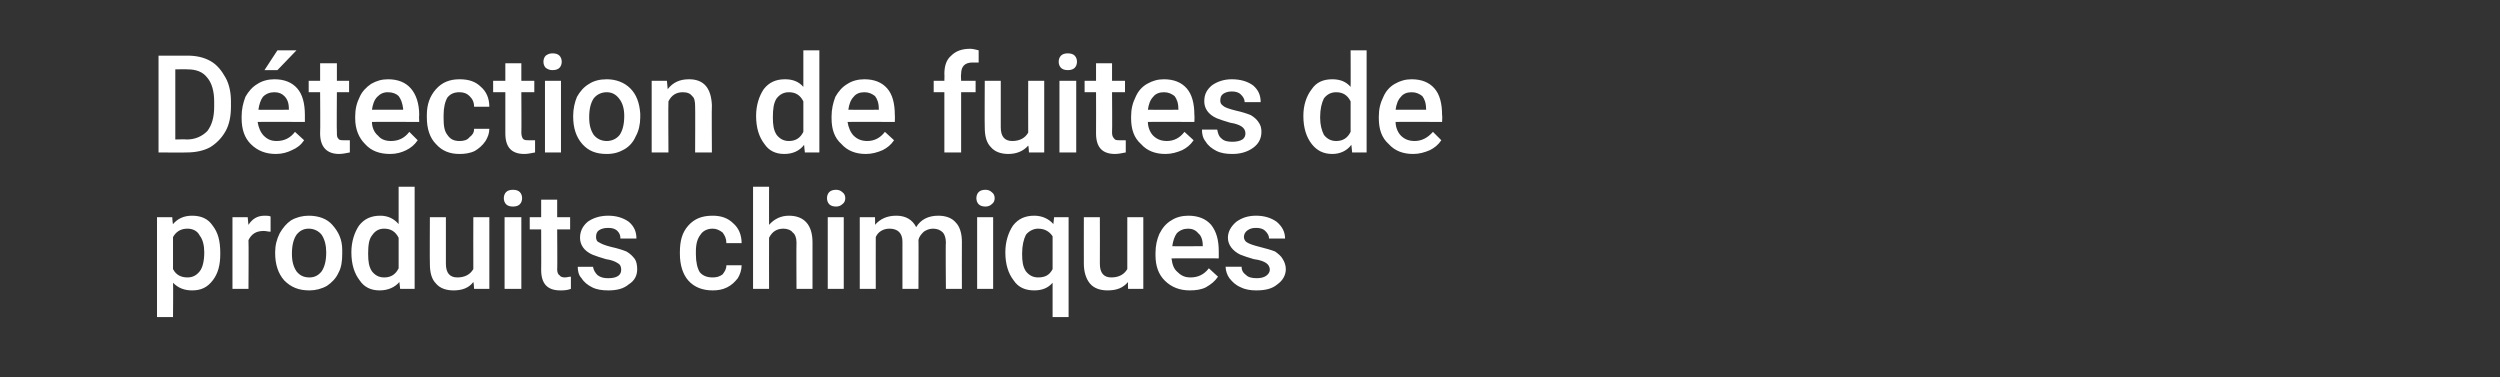
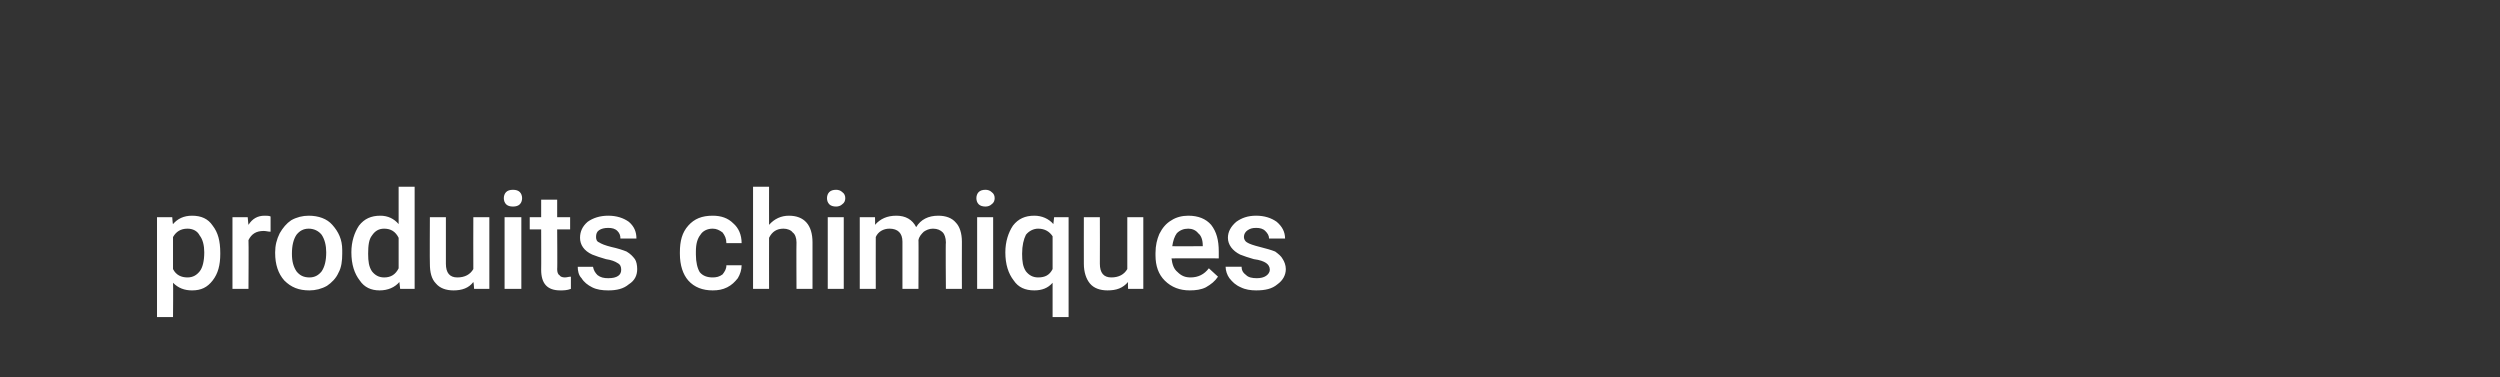
<svg xmlns="http://www.w3.org/2000/svg" version="1.1" width="328px" height="49.5px" viewBox="0 -5 328 49.5" style="top:-5px">
  <rect x="0" y="-5" width="328" height="49.5" fill="#333333" stroke="none" />
  <desc>D tection de fuites de produits chimiques</desc>
  <defs />
  <g id="Polygon135482">
    <path d="m28.9 28.3c0 1.5-.3 2.6-1 3.5c-.7.9-1.5 1.3-2.7 1.3c-1 0-1.8-.3-2.5-1c.04-.01 0 4.5 0 4.5l-2.1 0l0-13.1l2 0c0 0 .06.94.1.9c.6-.7 1.4-1.1 2.5-1.1c1.2 0 2.1.4 2.7 1.3c.7.9 1 2 1 3.6c0 0 0 .1 0 .1zm-2.1-.2c0-.9-.2-1.7-.6-2.2c-.3-.6-.9-.9-1.6-.9c-.9 0-1.5.4-1.9 1.1c0 0 0 4.2 0 4.2c.4.8 1.1 1.1 1.9 1.1c.7 0 1.2-.3 1.6-.8c.4-.5.6-1.4.6-2.5zm8.7-2.7c-.3 0-.6-.1-.9-.1c-1 0-1.6.4-2 1.2c.04-.03 0 6.4 0 6.4l-2.1 0l0-9.4l2 0c0 0 .09 1.04.1 1c.5-.8 1.2-1.2 2.1-1.2c.3 0 .6 0 .8.1c0 0 0 2 0 2zm.6 2.7c0-.9.2-1.7.6-2.5c.4-.7.9-1.3 1.5-1.7c.7-.4 1.5-.6 2.3-.6c1.3 0 2.4.4 3.1 1.2c.8.9 1.3 1.9 1.3 3.3c0 0 0 .5 0 .5c0 .9-.1 1.8-.5 2.5c-.3.7-.9 1.3-1.5 1.7c-.7.4-1.5.6-2.3.6c-1.4 0-2.4-.4-3.3-1.3c-.8-.9-1.2-2.1-1.2-3.6c0 0 0-.1 0-.1zm2.2.2c0 1 .2 1.7.6 2.3c.4.5.9.8 1.7.8c.7 0 1.2-.3 1.6-.8c.4-.6.6-1.4.6-2.5c0-.9-.2-1.7-.6-2.3c-.4-.5-1-.8-1.7-.8c-.7 0-1.2.3-1.6.8c-.4.6-.6 1.4-.6 2.5zm7.8-.2c0-1.4.4-2.6 1-3.5c.7-.9 1.6-1.3 2.8-1.3c1 0 1.8.4 2.4 1.1c0-.05 0-4.9 0-4.9l2.1 0l0 13.4l-1.9 0c0 0-.11-.94-.1-.9c-.6.7-1.5 1.1-2.6 1.1c-1.1 0-2-.4-2.6-1.3c-.7-.9-1.1-2.1-1.1-3.7zm2.2.2c0 1 .1 1.7.5 2.3c.4.5.9.8 1.6.8c.9 0 1.5-.4 1.9-1.2c0 0 0-4 0-4c-.4-.8-1-1.2-1.9-1.2c-.7 0-1.2.3-1.6.9c-.4.5-.5 1.3-.5 2.4zm13.8 3.7c-.6.8-1.5 1.1-2.6 1.1c-1 0-1.8-.3-2.3-.9c-.6-.6-.8-1.5-.8-2.6c-.03.01 0-6.1 0-6.1l2.1 0c0 0-.01 6.08 0 6.1c0 1.2.5 1.8 1.5 1.8c1 0 1.7-.4 2.1-1.1c-.02-.02 0-6.8 0-6.8l2.1 0l0 9.4l-2 0c0 0-.05-.88-.1-.9zm6.3.9l-2.2 0l0-9.4l2.2 0l0 9.4zm-2.3-11.9c0-.3.1-.6.3-.8c.2-.2.5-.3.9-.3c.4 0 .7.1.9.3c.2.2.3.5.3.8c0 .3-.1.6-.3.8c-.2.2-.5.3-.9.3c-.4 0-.7-.1-.9-.3c-.2-.2-.3-.5-.3-.8zm7 .2l0 2.3l1.7 0l0 1.6l-1.7 0c0 0 .04 5.24 0 5.2c0 .4.1.7.3.8c.1.2.4.3.7.3c.3 0 .5-.1.8-.1c0 0 0 1.6 0 1.6c-.5.2-1 .2-1.4.2c-1.7 0-2.5-.9-2.5-2.7c.02.02 0-5.3 0-5.3l-1.5 0l0-1.6l1.5 0l0-2.3l2.1 0zm8.4 9.2c0-.4-.1-.7-.5-.9c-.3-.2-.8-.4-1.5-.5c-.7-.2-1.3-.4-1.8-.6c-1.1-.5-1.6-1.3-1.6-2.2c0-.8.3-1.5 1-2.1c.7-.5 1.6-.8 2.7-.8c1.1 0 2 .3 2.7.8c.7.6 1 1.3 1 2.2c0 0-2.1 0-2.1 0c0-.4-.1-.7-.4-1c-.3-.3-.7-.4-1.2-.4c-.5 0-.9.1-1.2.3c-.3.2-.4.5-.4.9c0 .3.1.6.4.7c.3.2.8.4 1.6.6c.9.2 1.5.4 2 .6c.5.3.8.6 1.1 1c.2.3.3.8.3 1.3c0 .8-.3 1.5-1.1 2c-.7.6-1.6.8-2.7.8c-.8 0-1.5-.1-2.1-.4c-.6-.3-1.1-.7-1.4-1.2c-.4-.4-.5-1-.5-1.5c0 0 2 0 2 0c.1.5.3.8.6 1.1c.4.3.8.4 1.4.4c.6 0 1-.1 1.3-.3c.3-.2.4-.5.4-.8zm12 1c.5 0 .9-.1 1.3-.4c.3-.4.5-.7.5-1.2c0 0 2 0 2 0c0 .6-.2 1.2-.5 1.7c-.4.5-.8.9-1.4 1.2c-.6.3-1.2.4-1.9.4c-1.3 0-2.4-.4-3.2-1.3c-.7-.8-1.1-2-1.1-3.5c0 0 0-.2 0-.2c0-1.5.3-2.6 1.1-3.5c.8-.9 1.8-1.3 3.2-1.3c1.1 0 2 .3 2.7 1c.7.6 1.1 1.5 1.1 2.6c0 0-2 0-2 0c0-.6-.2-1-.5-1.4c-.4-.3-.8-.5-1.3-.5c-.7 0-1.3.3-1.6.8c-.4.5-.6 1.2-.6 2.2c0 0 0 .4 0 .4c0 1 .2 1.8.5 2.3c.4.5 1 .7 1.7.7zm7.4-6.9c.7-.8 1.6-1.2 2.6-1.2c2 0 3.1 1.2 3.1 3.5c0-.04 0 6.1 0 6.1l-2.1 0c0 0-.03-6.06 0-6.1c0-.6-.2-1.1-.5-1.3c-.2-.3-.7-.5-1.2-.5c-.9 0-1.5.4-1.9 1.2c-.01-.02 0 6.7 0 6.7l-2.1 0l0-13.4l2.1 0c0 0-.01 5.01 0 5zm9.8 8.4l-2.1 0l0-9.4l2.1 0l0 9.4zm-2.2-11.9c0-.3.1-.6.3-.8c.2-.2.5-.3.9-.3c.3 0 .6.1.8.3c.3.2.4.5.4.8c0 .3-.1.6-.4.8c-.2.2-.5.3-.8.3c-.4 0-.7-.1-.9-.3c-.2-.2-.3-.5-.3-.8zm6.3 2.5c0 0 .03.97 0 1c.7-.8 1.6-1.2 2.8-1.2c1.2 0 2.1.5 2.6 1.5c.6-1 1.6-1.5 2.9-1.5c1 0 1.8.3 2.3.9c.5.5.8 1.4.8 2.5c-.02.02 0 6.2 0 6.2l-2.1 0c0 0-.05-6.12 0-6.1c0-.6-.2-1.1-.4-1.3c-.3-.3-.7-.5-1.3-.5c-.5 0-.9.2-1.2.4c-.3.3-.6.6-.7 1.1c.03-.05 0 6.4 0 6.4l-2.1 0c0 0 .01-6.19 0-6.2c0-1.1-.6-1.7-1.7-1.7c-.8 0-1.5.4-1.8 1.1c-.01-.02 0 6.8 0 6.8l-2.1 0l0-9.4l2 0zm15.5 9.4l-2.1 0l0-9.4l2.1 0l0 9.4zm-2.2-11.9c0-.3.1-.6.3-.8c.2-.2.5-.3.9-.3c.3 0 .6.1.8.3c.3.2.4.5.4.8c0 .3-.1.6-.4.8c-.2.2-.5.3-.8.3c-.4 0-.7-.1-.9-.3c-.2-.2-.3-.5-.3-.8zm3.8 7.1c0-1.4.4-2.6 1-3.5c.7-.9 1.6-1.3 2.8-1.3c1 0 1.9.4 2.5 1.1c0 .01.1-.9.1-.9l1.9 0l0 13.1l-2.1 0c0 0-.01-4.46 0-4.5c-.6.7-1.4 1-2.4 1c-1.2 0-2.1-.4-2.7-1.3c-.7-.9-1.1-2.1-1.1-3.7zm2.2.2c0 1 .1 1.7.5 2.3c.4.5.9.8 1.6.8c.9 0 1.5-.3 1.9-1.1c0 0 0-4.3 0-4.3c-.4-.6-1-1-1.9-1c-.6 0-1.2.3-1.6.8c-.3.6-.5 1.4-.5 2.5zm13.9 3.7c-.7.8-1.5 1.1-2.7 1.1c-1 0-1.8-.3-2.3-.9c-.5-.6-.8-1.5-.8-2.6c-.01.01 0-6.1 0-6.1l2.1 0c0 0 .02 6.08 0 6.1c0 1.2.5 1.8 1.5 1.8c1 0 1.7-.4 2.1-1.1c0-.02 0-6.8 0-6.8l2.1 0l0 9.4l-2 0c0 0-.03-.88 0-.9zm8.1 1.1c-1.3 0-2.4-.4-3.3-1.3c-.8-.8-1.2-1.9-1.2-3.3c0 0 0-.3 0-.3c0-1 .2-1.8.5-2.5c.4-.8.9-1.4 1.6-1.8c.6-.4 1.4-.6 2.2-.6c1.3 0 2.3.4 3 1.2c.7.9 1 2 1 3.5c.01.03 0 .9 0 .9c0 0-6.18-.02-6.2 0c.1.8.3 1.4.8 1.8c.5.5 1 .7 1.7.7c1 0 1.8-.4 2.4-1.2c0 0 1.2 1.1 1.2 1.1c-.4.6-.9 1-1.6 1.4c-.6.3-1.3.4-2.1.4zm-.2-8.1c-.6 0-1.1.2-1.5.6c-.3.4-.5 1-.6 1.7c-.04.03 4 0 4 0c0 0 .01-.13 0-.1c0-.7-.2-1.3-.6-1.6c-.3-.4-.8-.6-1.3-.6zm10.7 5.4c0-.4-.2-.7-.5-.9c-.3-.2-.8-.4-1.6-.5c-.7-.2-1.3-.4-1.8-.6c-1-.5-1.6-1.3-1.6-2.2c0-.8.4-1.5 1.1-2.1c.7-.5 1.5-.8 2.6-.8c1.1 0 2 .3 2.7.8c.7.6 1.1 1.3 1.1 2.2c0 0-2.1 0-2.1 0c0-.4-.2-.7-.5-1c-.3-.3-.7-.4-1.2-.4c-.5 0-.8.1-1.1.3c-.3.2-.5.5-.5.9c0 .3.2.6.4.7c.3.2.9.4 1.7.6c.8.2 1.5.4 2 .6c.4.3.8.6 1 1c.2.3.4.8.4 1.3c0 .8-.4 1.5-1.1 2c-.7.6-1.6.8-2.8.8c-.7 0-1.4-.1-2-.4c-.7-.3-1.1-.7-1.5-1.2c-.3-.4-.5-1-.5-1.5c0 0 2.1 0 2.1 0c0 .5.2.8.6 1.1c.3.3.8.4 1.4.4c.5 0 .9-.1 1.2-.3c.3-.2.5-.5.5-.8z" stroke="none" fill="#fff" />
  </g>
  <g id="Polygon135481">
-     <path d="m20.8 15l0-12.7c0 0 3.79-.01 3.8 0c1.1 0 2.1.2 3 .7c.9.5 1.5 1.3 2 2.2c.5.9.7 2 .7 3.1c0 0 0 .7 0 .7c0 1.2-.2 2.3-.7 3.2c-.5.9-1.2 1.6-2 2.1c-.9.5-2 .7-3.1.7c-.01.03-3.7 0-3.7 0zm2.2-10.9l0 9.2c0 0 1.48-.04 1.5 0c1.1 0 2-.4 2.7-1.1c.6-.8.9-1.8.9-3.2c0 0 0-.7 0-.7c0-1.3-.3-2.4-.9-3.1c-.6-.8-1.5-1.1-2.6-1.1c-.01-.03-1.6 0-1.6 0zm13.2 11.1c-1.3 0-2.4-.4-3.3-1.3c-.8-.8-1.2-1.9-1.2-3.4c0 0 0-.2 0-.2c0-1 .2-1.8.5-2.6c.4-.7.9-1.3 1.6-1.7c.6-.4 1.4-.6 2.2-.6c1.3 0 2.3.4 3 1.2c.7.8 1 2 1 3.5c.01.01 0 .9 0 .9c0 0-6.17-.03-6.2 0c.1.7.4 1.4.8 1.8c.5.5 1 .7 1.7.7c1 0 1.8-.4 2.4-1.2c0 0 1.2 1.1 1.2 1.1c-.4.6-.9 1-1.6 1.3c-.6.3-1.3.5-2.1.5zm-.2-8.1c-.6 0-1.1.2-1.5.6c-.3.4-.5 1-.6 1.7c-.04.01 4 0 4 0c0 0 .01-.15 0-.1c0-.8-.2-1.3-.6-1.7c-.3-.3-.7-.5-1.3-.5zm.4-5.5l2.5 0l-2.5 2.6l-1.7 0l1.7-2.6zm7.8 1.7l0 2.3l1.6 0l0 1.5l-1.6 0c0 0-.04 5.32 0 5.3c0 .4 0 .6.2.8c.1.2.4.2.7.2c.3 0 .5 0 .8 0c0 0 0 1.6 0 1.6c-.5.1-1 .2-1.4.2c-1.6 0-2.5-.9-2.5-2.7c.04 0 0-5.4 0-5.4l-1.5 0l0-1.5l1.5 0l0-2.3l2.2 0zm7 11.9c-1.4 0-2.5-.4-3.3-1.3c-.8-.8-1.3-1.9-1.3-3.4c0 0 0-.2 0-.2c0-1 .2-1.8.6-2.6c.3-.7.9-1.3 1.5-1.7c.7-.4 1.4-.6 2.2-.6c1.3 0 2.3.4 3 1.2c.7.8 1.1 2 1.1 3.5c-.04.01 0 .9 0 .9c0 0-6.22-.03-6.2 0c0 .7.3 1.4.8 1.8c.4.5 1 .7 1.7.7c1 0 1.8-.4 2.4-1.2c0 0 1.1 1.1 1.1 1.1c-.4.6-.9 1-1.5 1.3c-.6.3-1.3.5-2.1.5zm-.3-8.1c-.6 0-1 .2-1.4.6c-.4.4-.6 1-.7 1.7c.01.01 4.1 0 4.1 0c0 0-.04-.15 0-.1c-.1-.8-.3-1.3-.6-1.7c-.3-.3-.8-.5-1.4-.5zm9.4 6.4c.5 0 1-.1 1.3-.5c.4-.3.6-.6.6-1.1c0 0 2 0 2 0c0 .6-.2 1.1-.5 1.6c-.4.6-.9 1-1.4 1.3c-.6.3-1.3.4-2 .4c-1.3 0-2.3-.4-3.1-1.3c-.8-.8-1.2-2-1.2-3.5c0 0 0-.3 0-.3c0-1.4.4-2.5 1.2-3.4c.8-.9 1.8-1.3 3.1-1.3c1.2 0 2.1.3 2.8 1c.7.6 1.1 1.5 1.1 2.6c0 0-2 0-2 0c0-.6-.2-1-.6-1.4c-.3-.3-.7-.5-1.3-.5c-.7 0-1.2.2-1.6.7c-.3.5-.5 1.3-.5 2.3c0 0 0 .4 0 .4c0 1 .1 1.7.5 2.2c.4.6.9.8 1.6.8zm8.1-10.2l0 2.3l1.7 0l0 1.5l-1.7 0c0 0 .03 5.32 0 5.3c0 .4.1.6.2.8c.2.2.4.2.8.2c.3 0 .5 0 .8 0c0 0 0 1.6 0 1.6c-.5.1-1 .2-1.4.2c-1.7 0-2.5-.9-2.5-2.7c.01 0 0-5.4 0-5.4l-1.6 0l0-1.5l1.6 0l0-2.3l2.1 0zm5.2 11.7l-2.1 0l0-9.4l2.1 0l0 9.4zm-2.3-11.9c0-.3.1-.6.3-.8c.3-.2.5-.3.9-.3c.4 0 .7.1.9.3c.2.2.3.5.3.8c0 .3-.1.6-.3.8c-.2.2-.5.3-.9.3c-.4 0-.6-.1-.9-.3c-.2-.2-.3-.5-.3-.8zm3.9 7.1c0-.9.2-1.8.5-2.5c.4-.7.9-1.3 1.6-1.7c.6-.4 1.4-.6 2.3-.6c1.2 0 2.3.4 3.1 1.2c.8.8 1.2 1.9 1.3 3.3c0 0 0 .5 0 .5c0 .9-.2 1.8-.6 2.5c-.3.7-.8 1.3-1.5 1.7c-.7.4-1.4.6-2.3.6c-1.4 0-2.4-.4-3.2-1.3c-.8-.9-1.2-2.1-1.2-3.6c0 0 0-.1 0-.1zm2.1.2c0 1 .2 1.7.6 2.3c.4.5 1 .8 1.7.8c.7 0 1.3-.3 1.7-.8c.4-.6.6-1.4.6-2.5c0-.9-.2-1.7-.7-2.3c-.4-.5-.9-.8-1.6-.8c-.7 0-1.3.3-1.7.8c-.4.6-.6 1.4-.6 2.5zm10.2-4.8c0 0 .1 1.06.1 1.1c.7-.9 1.6-1.3 2.8-1.3c1.9 0 2.9 1.1 3 3.4c-.04-.03 0 6.2 0 6.2l-2.2 0c0 0 .03-6.11 0-6.1c0-.6-.1-1.1-.4-1.3c-.2-.3-.6-.5-1.2-.5c-.9 0-1.5.4-1.9 1.2c-.04-.01 0 6.7 0 6.7l-2.2 0l0-9.4l2 0zm11.7 4.6c0-1.4.4-2.6 1-3.5c.7-.9 1.6-1.3 2.8-1.3c1 0 1.8.3 2.4 1c0 .04 0-4.8 0-4.8l2.1 0l0 13.4l-1.9 0c0 0-.11-.95-.1-1c-.6.8-1.5 1.2-2.6 1.2c-1.1 0-2-.4-2.6-1.3c-.7-.9-1.1-2.1-1.1-3.7zm2.2.2c0 1 .1 1.7.5 2.3c.4.5.9.8 1.6.8c.9 0 1.5-.4 1.9-1.2c0 0 0-4 0-4c-.4-.8-1-1.2-1.9-1.2c-.7 0-1.2.3-1.6.8c-.4.6-.5 1.4-.5 2.5zm12.2 4.8c-1.3 0-2.4-.4-3.2-1.3c-.9-.8-1.3-1.9-1.3-3.4c0 0 0-.2 0-.2c0-1 .2-1.8.5-2.6c.4-.7.9-1.3 1.6-1.7c.6-.4 1.4-.6 2.2-.6c1.3 0 2.3.4 3 1.2c.7.8 1 2 1 3.5c.03.01 0 .9 0 .9c0 0-6.16-.03-6.2 0c.1.7.4 1.4.8 1.8c.5.5 1.1.7 1.8.7c.9 0 1.7-.4 2.3-1.2c0 0 1.2 1.1 1.2 1.1c-.4.6-.9 1-1.5 1.3c-.7.3-1.4.5-2.2.5zm-.2-8.1c-.6 0-1.1.2-1.4.6c-.4.4-.6 1-.7 1.7c-.02.01 4 0 4 0c0 0 .03-.15 0-.1c0-.8-.2-1.3-.5-1.7c-.4-.3-.8-.5-1.4-.5zm10.5 7.9l0-7.9l-1.4 0l0-1.5l1.4 0c0 0 .03-.9 0-.9c0-1.1.3-1.9.9-2.4c.6-.6 1.4-.9 2.5-.9c.3 0 .7.1 1.1.2c0 0 0 1.6 0 1.6c-.2 0-.5 0-.8 0c-1 0-1.5.5-1.5 1.5c-.05.02 0 .9 0 .9l1.9 0l0 1.5l-1.9 0l0 7.9l-2.2 0zm11-.9c-.6.7-1.5 1.1-2.6 1.1c-1 0-1.8-.3-2.3-.9c-.6-.6-.8-1.5-.8-2.6c-.03-.01 0-6.1 0-6.1l2.1 0c0 0-.01 6.07 0 6.1c0 1.2.5 1.8 1.5 1.8c1 0 1.7-.4 2.1-1.1c-.02-.04 0-6.8 0-6.8l2.1 0l0 9.4l-2 0c0 0-.05-.9-.1-.9zm6.3.9l-2.2 0l0-9.4l2.2 0l0 9.4zm-2.3-11.9c0-.3.1-.6.3-.8c.2-.2.5-.3.9-.3c.4 0 .7.1.9.3c.2.2.3.5.3.8c0 .3-.1.6-.3.8c-.2.2-.5.3-.9.3c-.4 0-.7-.1-.9-.3c-.2-.2-.3-.5-.3-.8zm7 .2l0 2.3l1.7 0l0 1.5l-1.7 0c0 0 .04 5.32 0 5.3c0 .4.1.6.3.8c.1.2.4.2.7.2c.3 0 .5 0 .8 0c0 0 0 1.6 0 1.6c-.5.1-1 .2-1.4.2c-1.7 0-2.5-.9-2.5-2.7c.02 0 0-5.4 0-5.4l-1.5 0l0-1.5l1.5 0l0-2.3l2.1 0zm7 11.9c-1.3 0-2.4-.4-3.2-1.3c-.9-.8-1.3-1.9-1.3-3.4c0 0 0-.2 0-.2c0-1 .2-1.8.6-2.6c.3-.7.8-1.3 1.5-1.7c.7-.4 1.4-.6 2.2-.6c1.3 0 2.3.4 3 1.2c.7.8 1 2 1 3.5c.04.01 0 .9 0 .9c0 0-6.14-.03-6.1 0c0 .7.3 1.4.7 1.8c.5.5 1.1.7 1.8.7c.9 0 1.7-.4 2.3-1.2c0 0 1.2 1.1 1.2 1.1c-.4.6-.9 1-1.5 1.3c-.7.3-1.4.5-2.2.5zm-.2-8.1c-.6 0-1.1.2-1.4.6c-.4.4-.6 1-.7 1.7c-.01.01 4 0 4 0c0 0 .04-.15 0-.1c0-.8-.2-1.3-.5-1.7c-.4-.3-.8-.5-1.4-.5zm10.7 5.4c0-.4-.2-.7-.5-.9c-.3-.2-.8-.4-1.5-.5c-.7-.2-1.3-.4-1.8-.6c-1.1-.5-1.6-1.3-1.6-2.2c0-.9.3-1.5 1-2.1c.7-.5 1.6-.8 2.6-.8c1.2 0 2.1.3 2.8.8c.7.6 1 1.3 1 2.2c0 0-2.1 0-2.1 0c0-.4-.2-.7-.5-1c-.3-.3-.7-.4-1.2-.4c-.4 0-.8.1-1.1.3c-.3.2-.4.5-.4.9c0 .3.1.5.4.7c.2.2.8.4 1.6.6c.9.2 1.5.4 2 .6c.5.3.8.6 1 .9c.3.4.4.8.4 1.3c0 .9-.4 1.6-1.1 2.1c-.7.5-1.6.8-2.7.8c-.8 0-1.5-.1-2.1-.4c-.6-.3-1.1-.7-1.4-1.2c-.4-.5-.5-1-.5-1.6c0 0 2 0 2 0c.1.5.2.9.6 1.2c.3.3.8.4 1.4.4c.5 0 1-.1 1.3-.3c.3-.2.4-.5.4-.8zm7.6-2.3c0-1.4.4-2.6 1.1-3.5c.6-.9 1.5-1.3 2.7-1.3c1 0 1.8.3 2.4 1c.02.04 0-4.8 0-4.8l2.1 0l0 13.4l-1.9 0c0 0-.09-.95-.1-1c-.6.8-1.5 1.2-2.5 1.2c-1.1 0-2-.4-2.7-1.3c-.7-.9-1.1-2.1-1.1-3.7zm2.2.2c0 1 .2 1.7.5 2.3c.4.5.9.8 1.6.8c.9 0 1.5-.4 1.9-1.2c0 0 0-4 0-4c-.4-.8-1-1.2-1.9-1.2c-.7 0-1.2.3-1.6.8c-.3.6-.5 1.4-.5 2.5zm12.2 4.8c-1.3 0-2.4-.4-3.2-1.3c-.9-.8-1.3-1.9-1.3-3.4c0 0 0-.2 0-.2c0-1 .2-1.8.6-2.6c.3-.7.8-1.3 1.5-1.7c.7-.4 1.4-.6 2.2-.6c1.3 0 2.3.4 3 1.2c.7.8 1 2 1 3.5c.05.01 0 .9 0 .9c0 0-6.14-.03-6.1 0c0 .7.3 1.4.7 1.8c.5.5 1.1.7 1.8.7c.9 0 1.7-.4 2.4-1.2c0 0 1.1 1.1 1.1 1.1c-.4.6-.9 1-1.5 1.3c-.7.3-1.4.5-2.2.5zm-.2-8.1c-.6 0-1.1.2-1.4.6c-.4.4-.6 1-.7 1.7c0 .01 4 0 4 0c0 0 .05-.15 0-.1c0-.8-.2-1.3-.5-1.7c-.4-.3-.8-.5-1.4-.5z" stroke="none" fill="#fff" />
-   </g>
+     </g>
</svg>